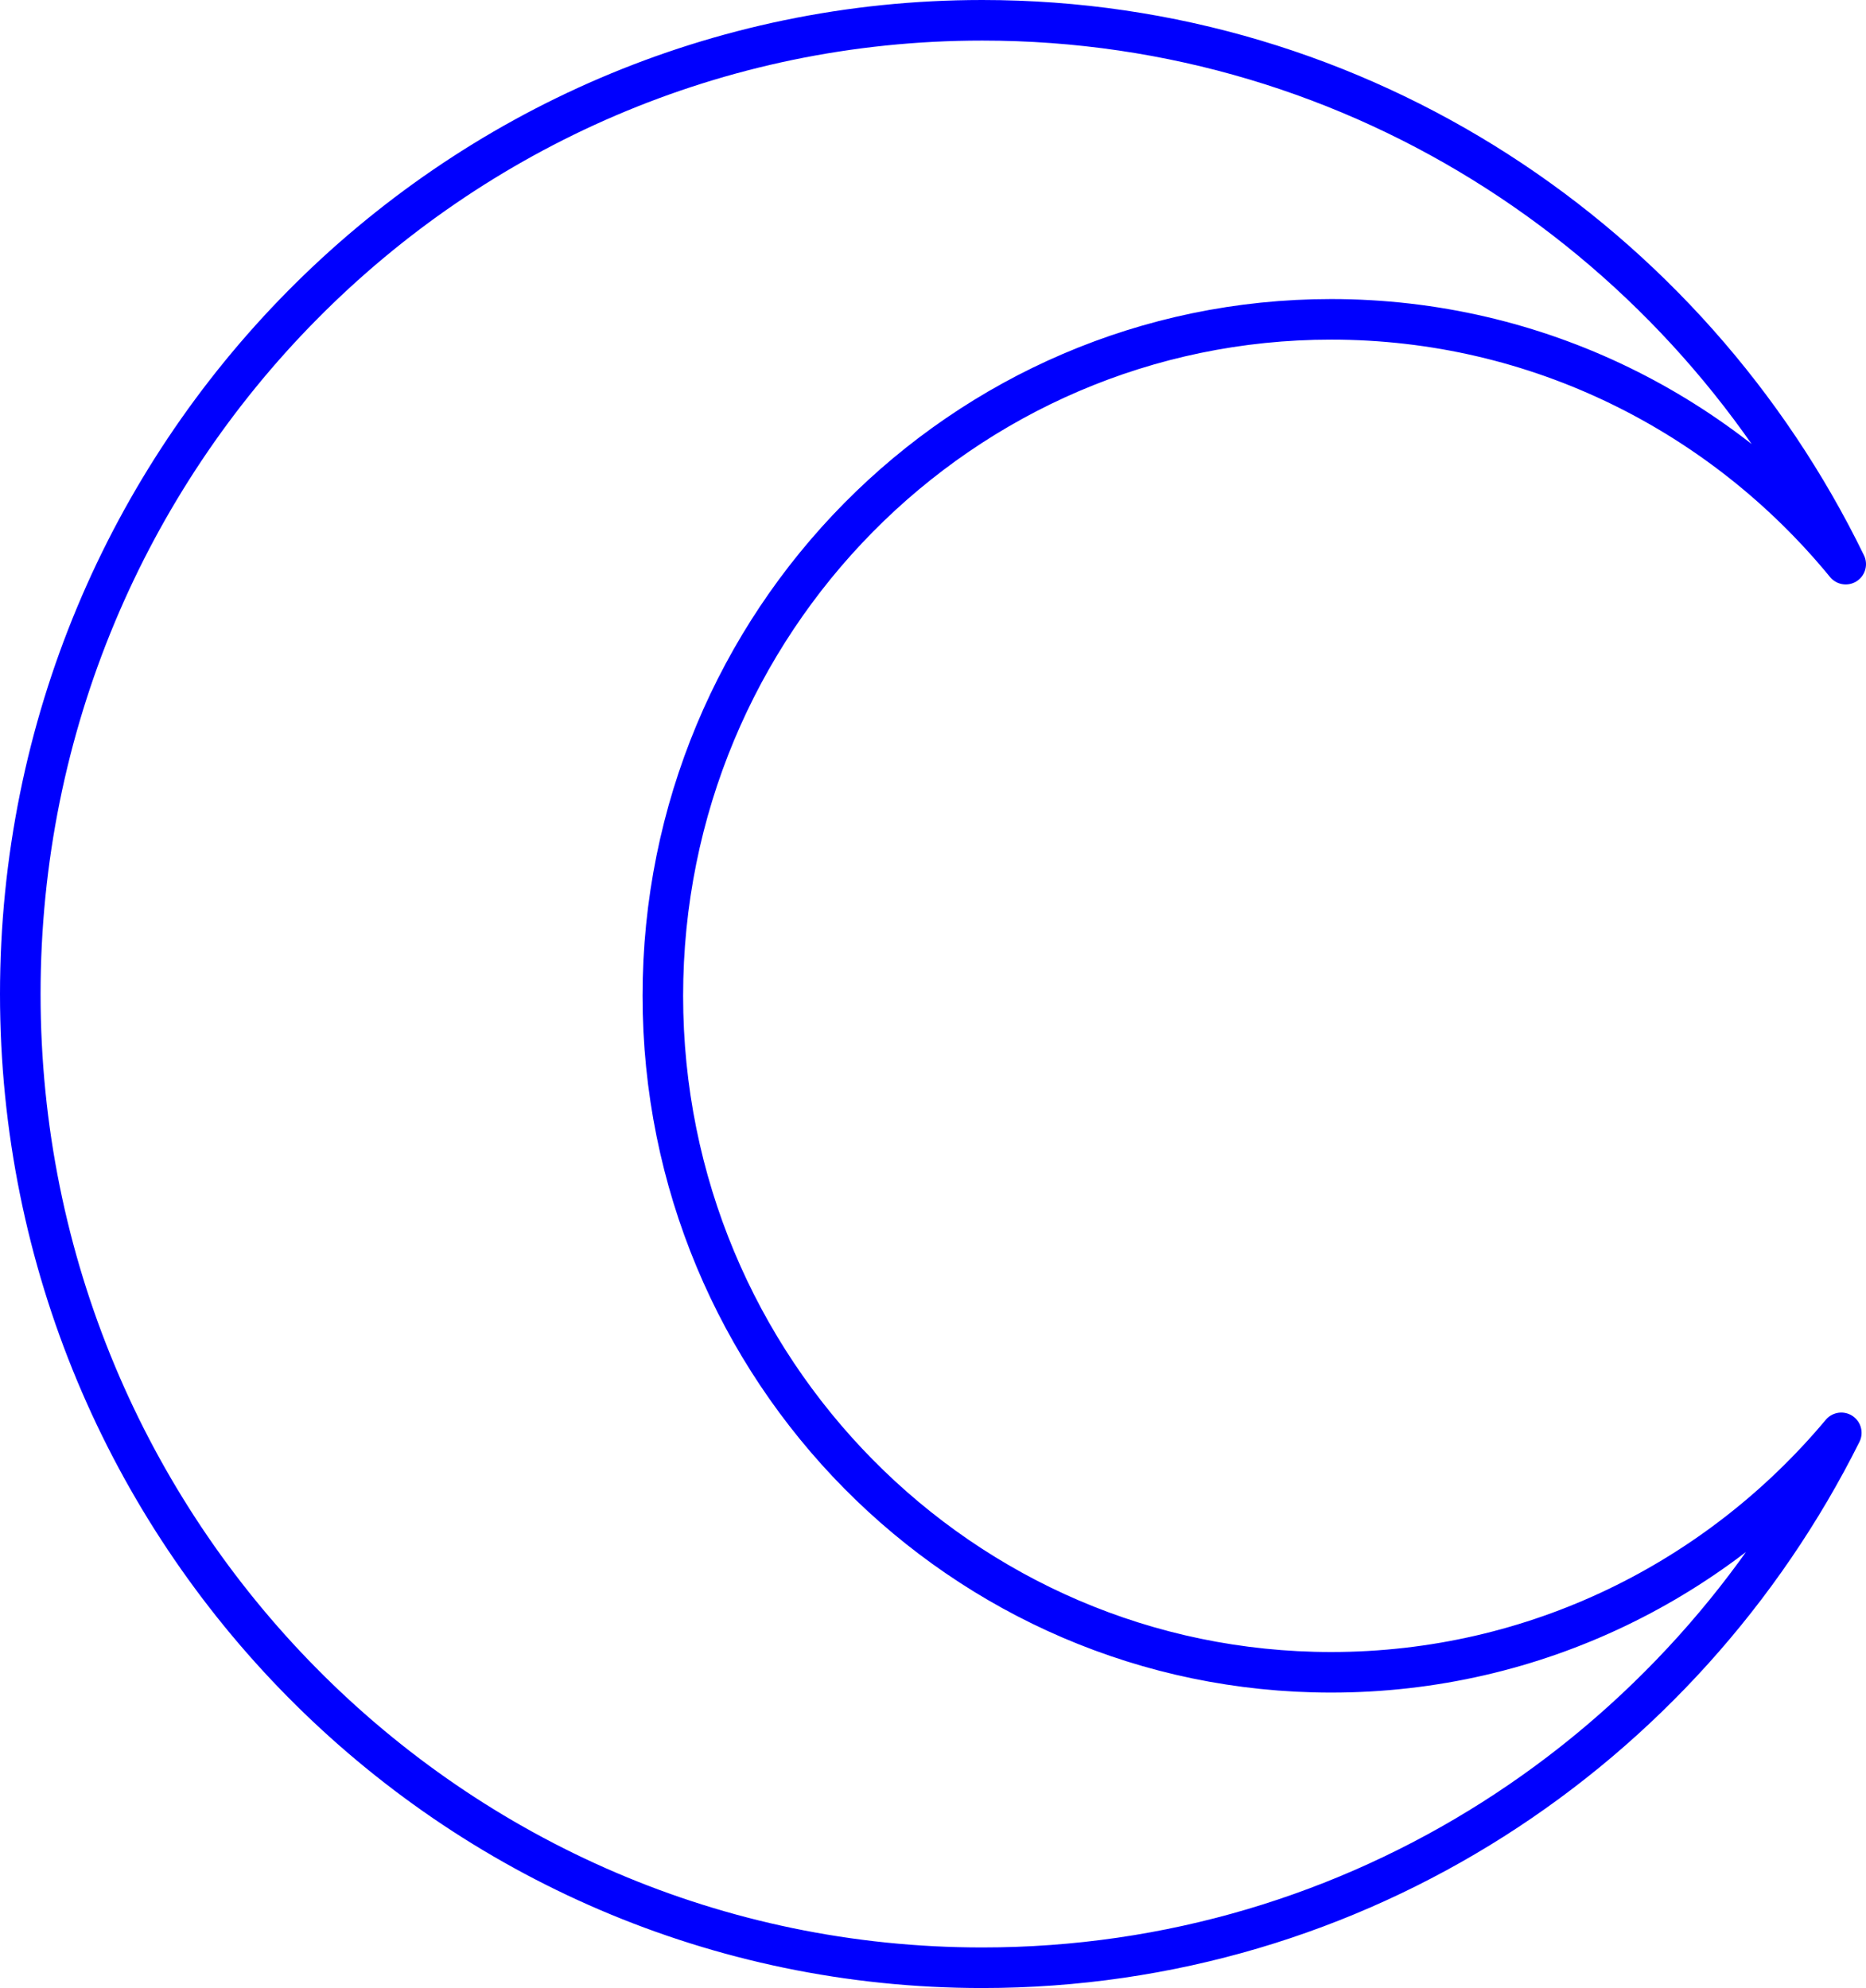
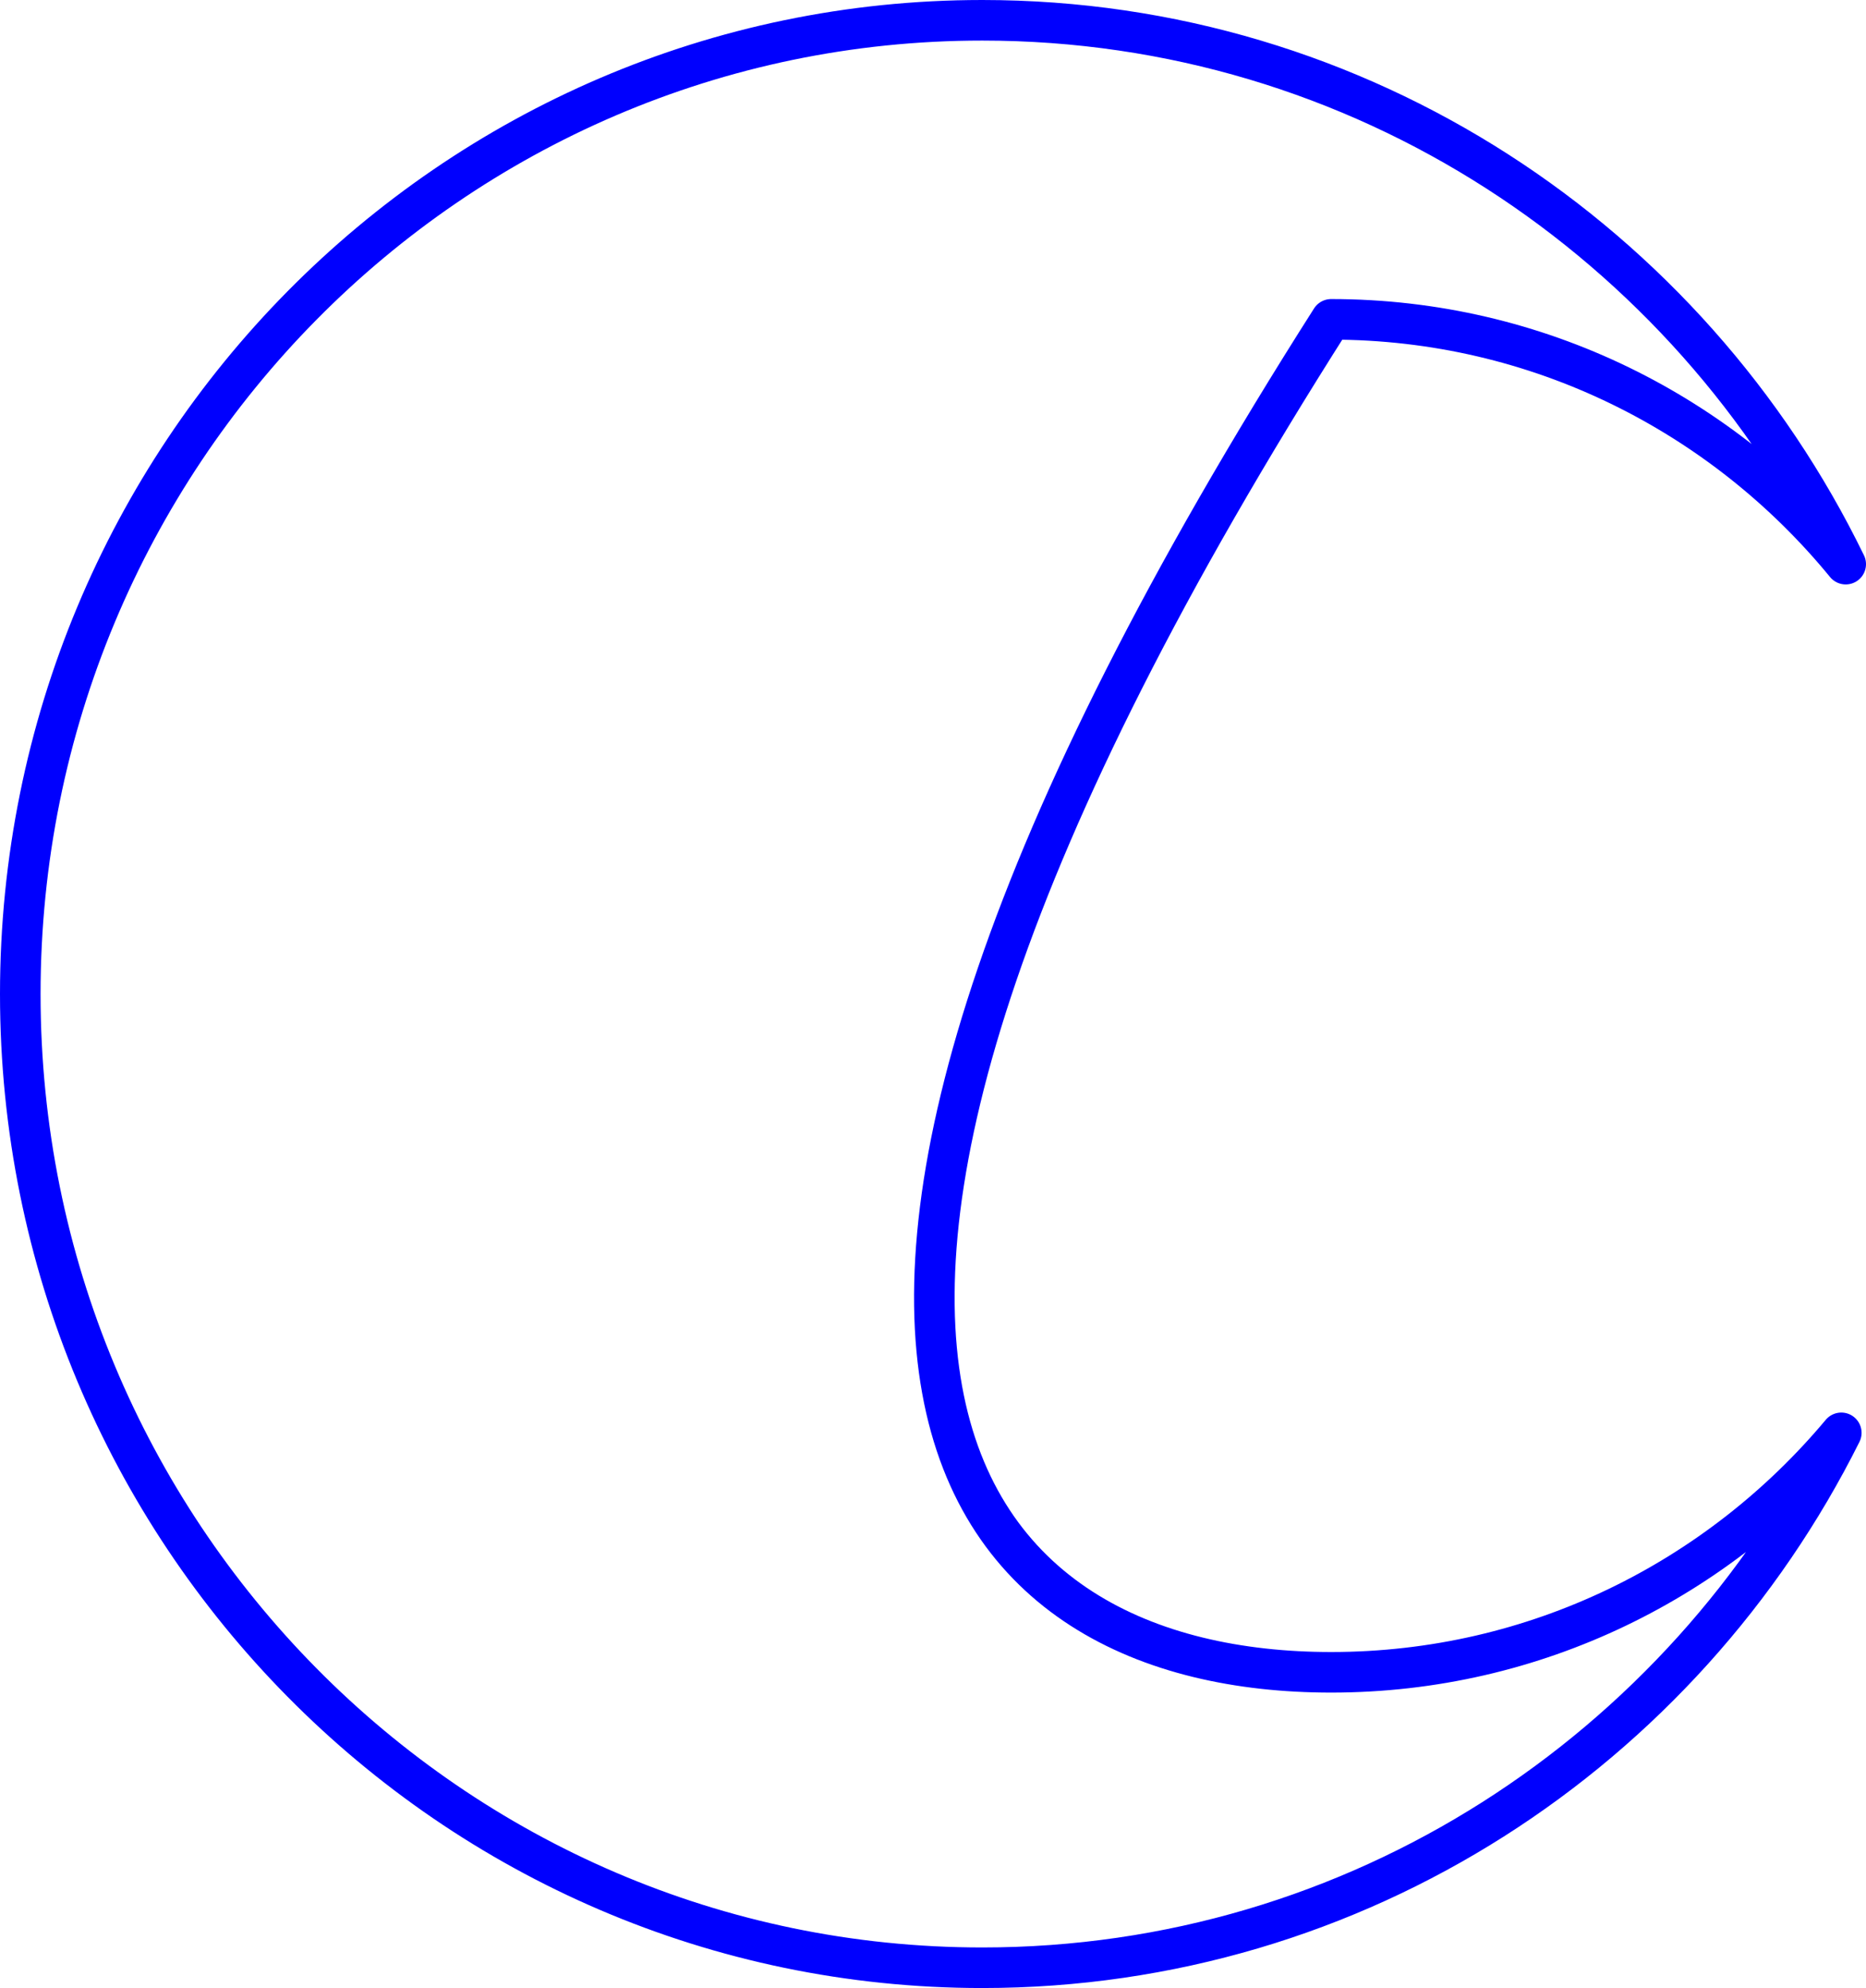
<svg xmlns="http://www.w3.org/2000/svg" fill="none" viewBox="0 0 46 49" height="49" width="46">
-   <path stroke-linejoin="round" stroke="#0000FE" d="M45.5 13.905C42.478 10.219 37.917 7.871 32.815 7.871C23.716 7.871 16.34 15.336 16.34 24.545C16.34 33.753 23.716 41.218 32.815 41.218C37.856 41.218 42.369 38.926 45.391 35.316C41.483 43.138 33.468 48.5 24.215 48.5C11.118 48.5 0.5 37.755 0.5 24.5C0.5 11.245 11.118 0.5 24.215 0.5C33.554 0.5 41.633 5.963 45.5 13.905Z" />
+   <path stroke-linejoin="round" stroke="#0000FE" d="M45.5 13.905C42.478 10.219 37.917 7.871 32.815 7.871C16.34 33.753 23.716 41.218 32.815 41.218C37.856 41.218 42.369 38.926 45.391 35.316C41.483 43.138 33.468 48.5 24.215 48.5C11.118 48.5 0.5 37.755 0.5 24.5C0.5 11.245 11.118 0.5 24.215 0.5C33.554 0.5 41.633 5.963 45.5 13.905Z" />
</svg>